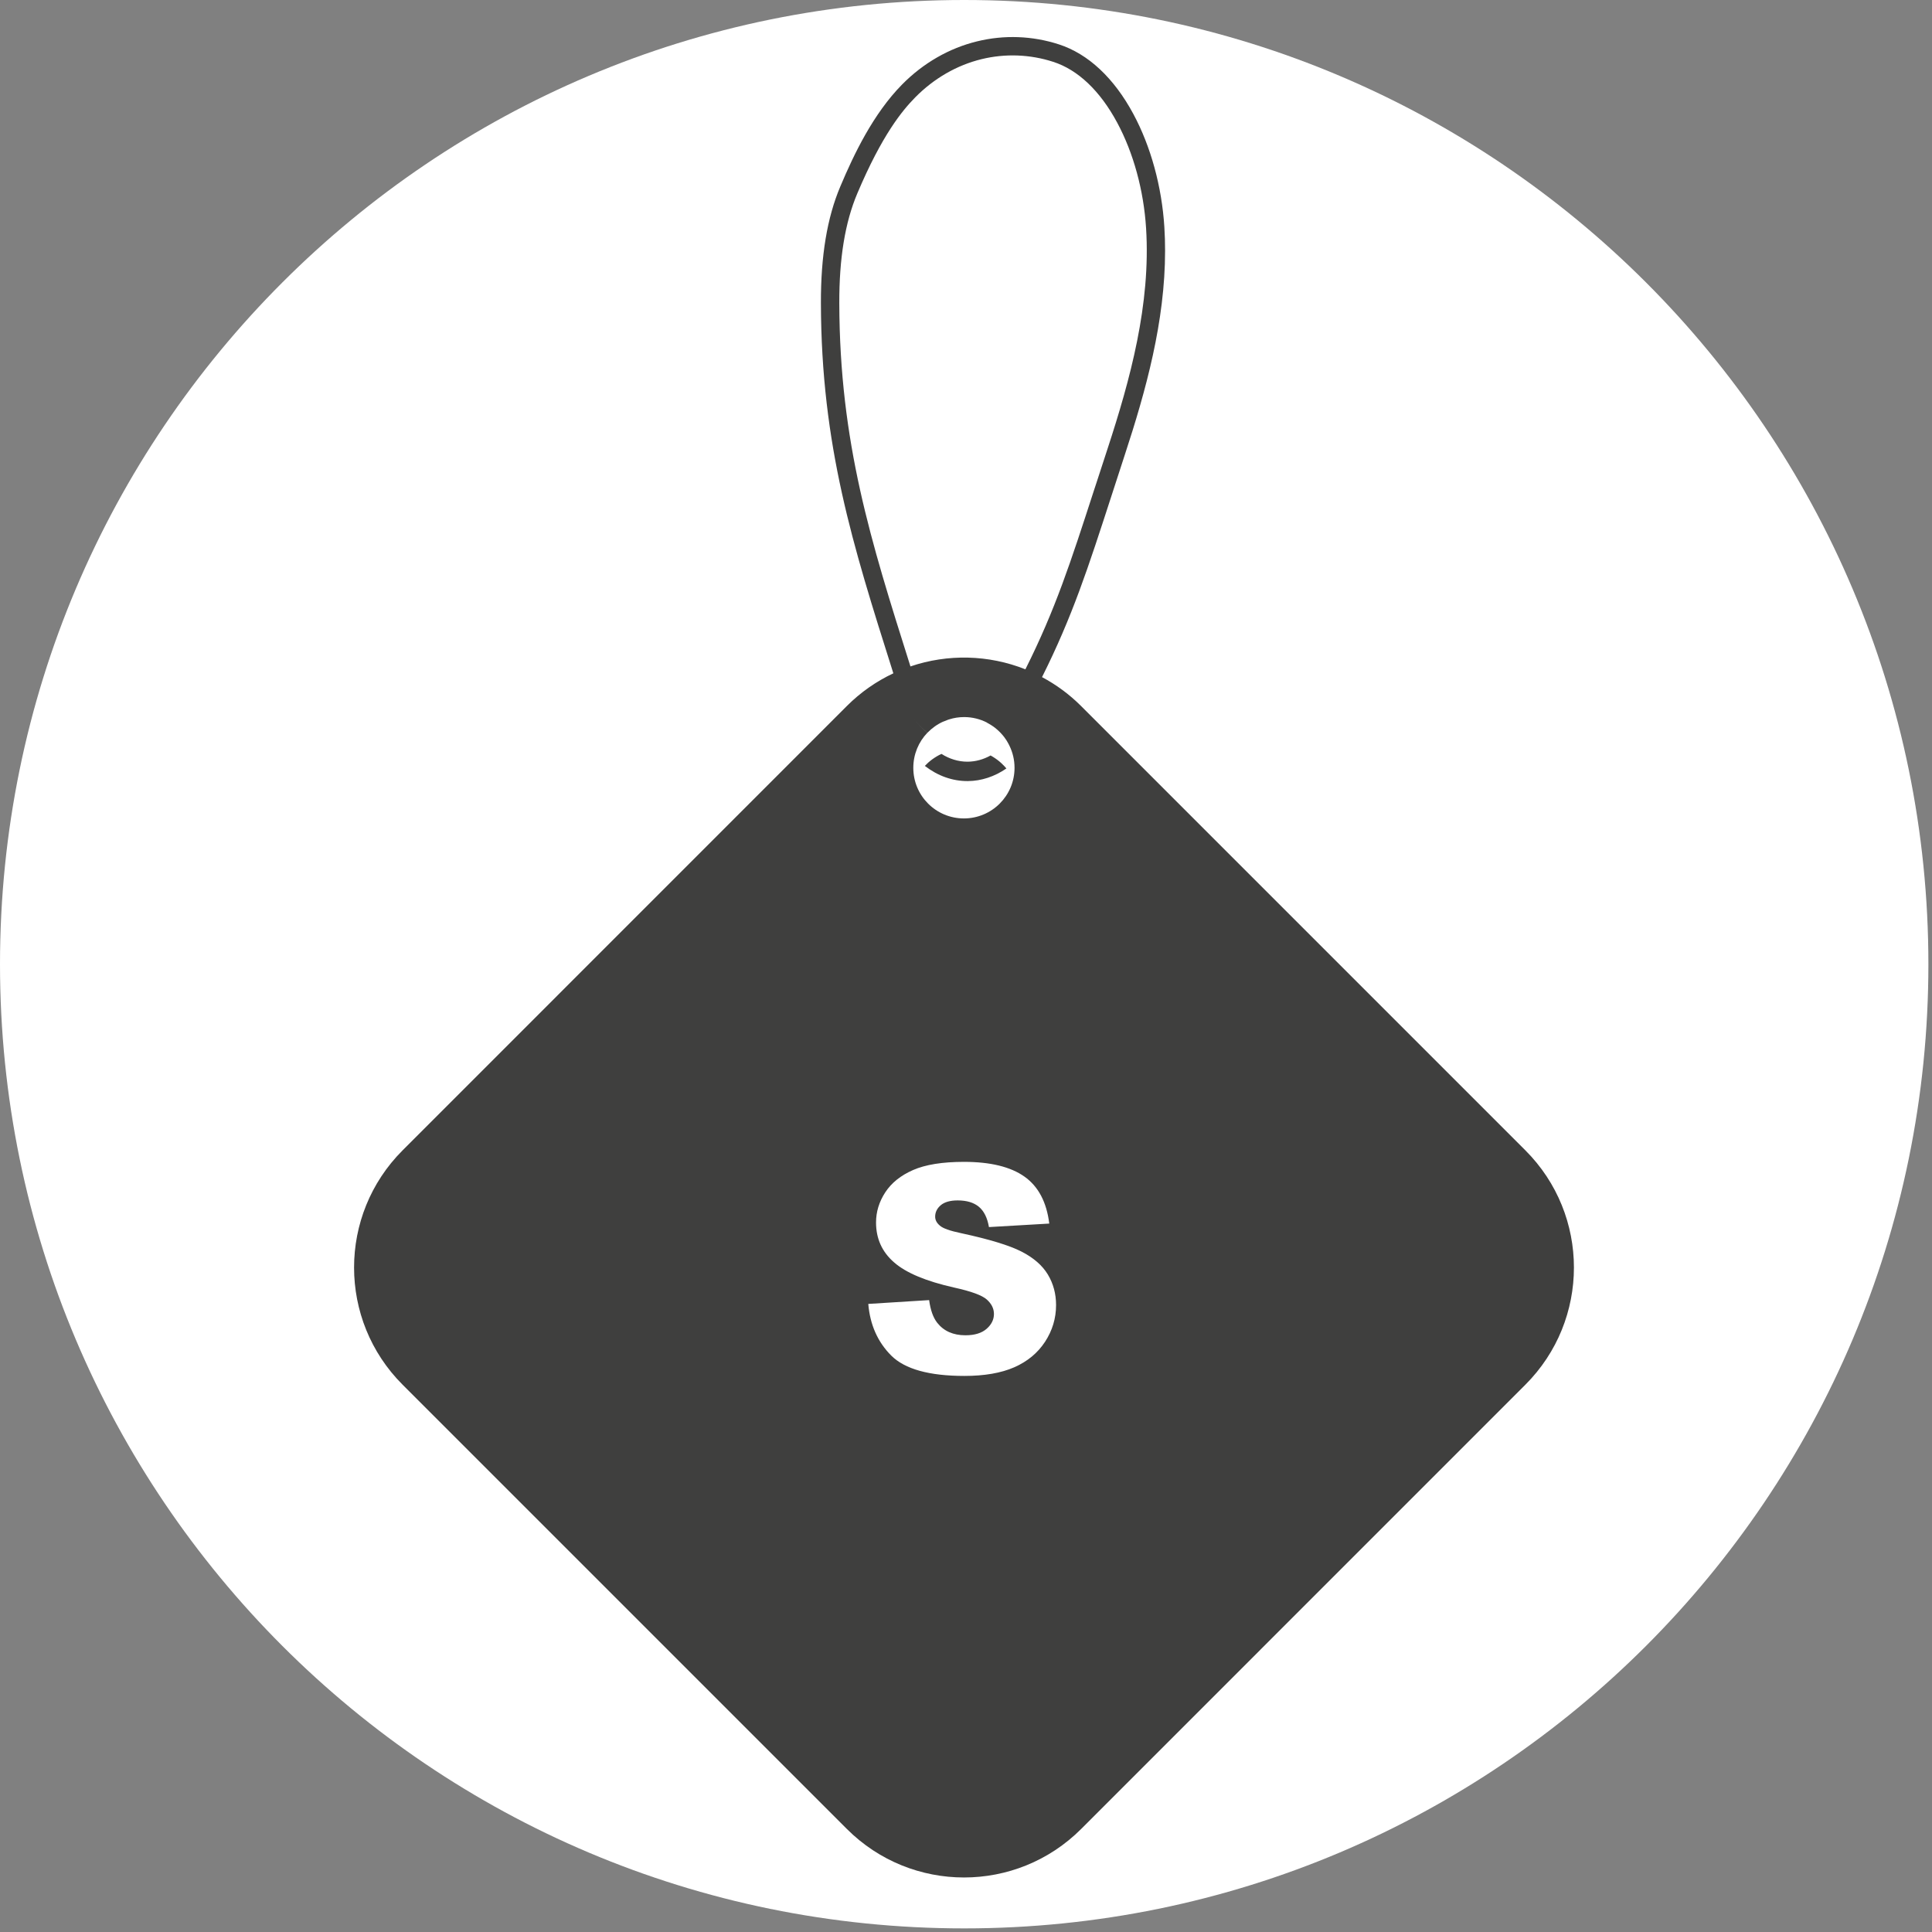
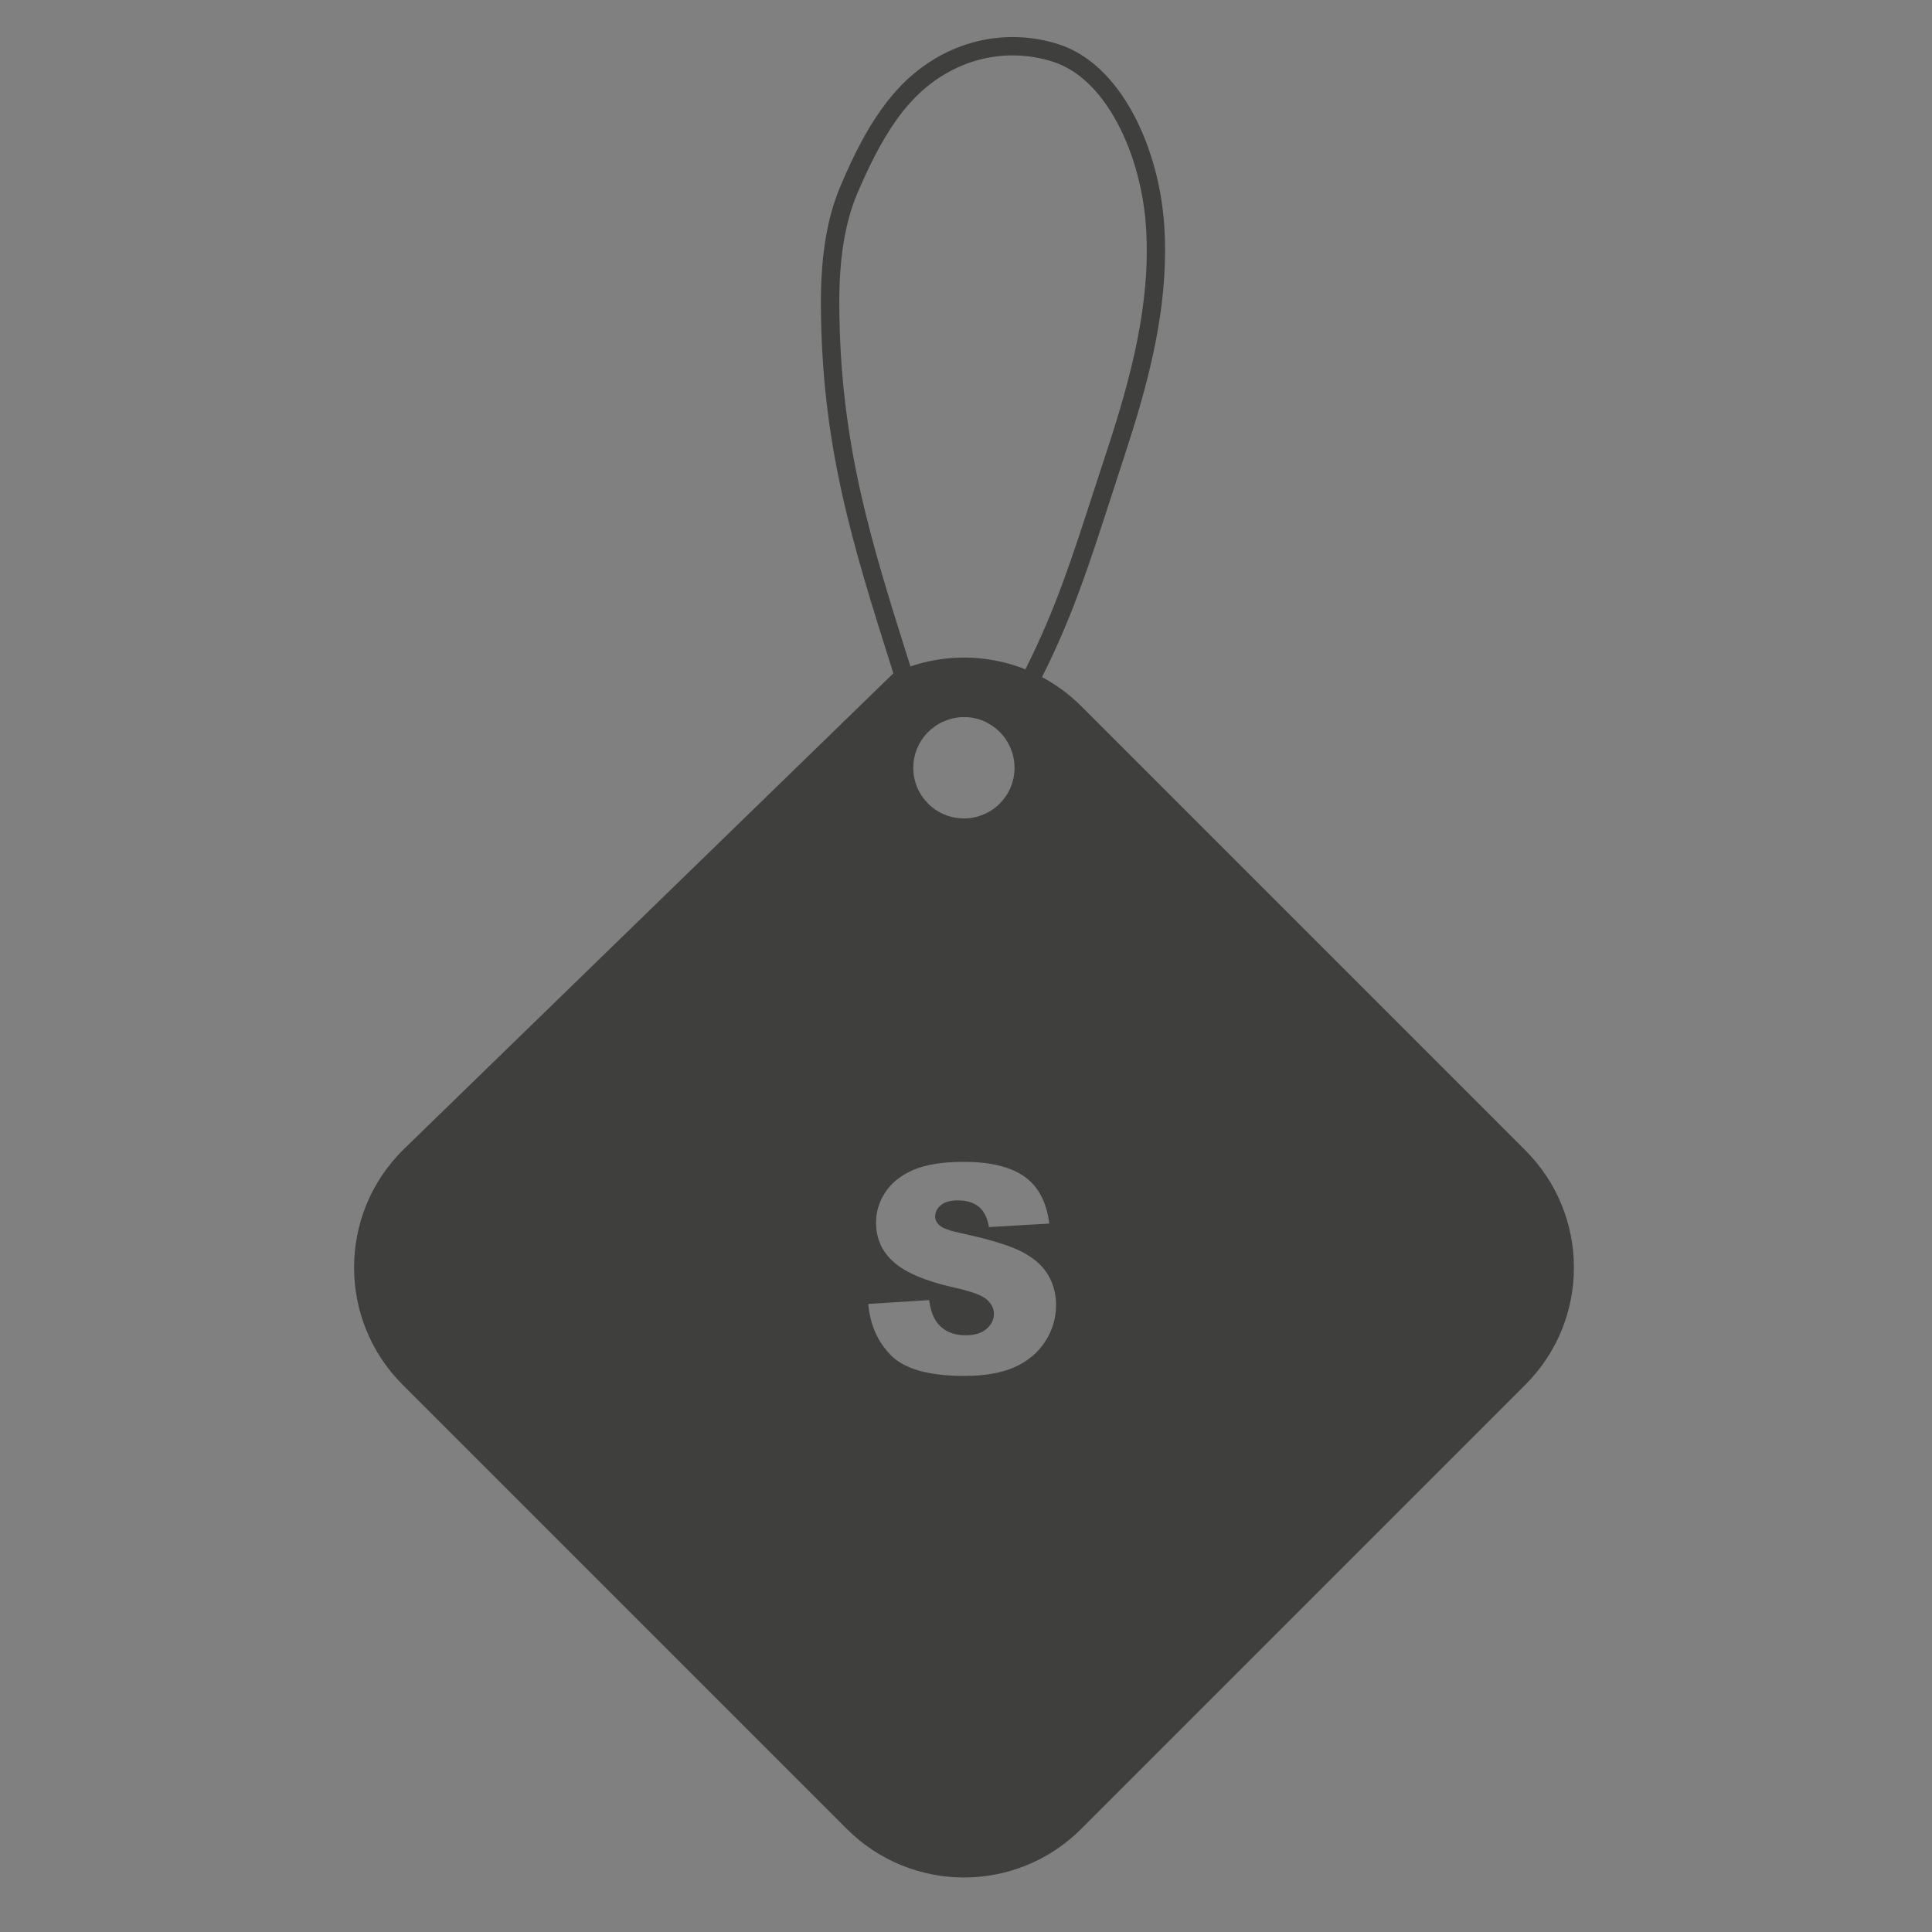
<svg xmlns="http://www.w3.org/2000/svg" width="385" zoomAndPan="magnify" viewBox="0 0 288.75 288.75" height="385" preserveAspectRatio="xMidYMid meet" version="1.0">
  <rect x="0" y="0" width="288.75" height="288.75" fill="#808080" stroke="none" />
  <defs>
    <clipPath id="40e93cb350">
-       <path d="M 0 0 L 288.211 0 L 288.211 288.211 L 0 288.211 Z M 0 0 " clip-rule="nonzero" />
-     </clipPath>
+       </clipPath>
    <clipPath id="ebd54f2c73">
-       <path d="M 144.105 0 C 64.52 0 0 64.52 0 144.105 C 0 223.691 64.52 288.211 144.105 288.211 C 223.691 288.211 288.211 223.691 288.211 144.105 C 288.211 64.52 223.691 0 144.105 0 Z M 144.105 0 " clip-rule="nonzero" />
-     </clipPath>
+       </clipPath>
  </defs>
  <g clip-path="url(#40e93cb350)">
    <g clip-path="url(#ebd54f2c73)">
      <path fill="#ffffff" d="M 0 0 L 288.211 0 L 288.211 288.211 L 0 288.211 Z M 0 0 " fill-opacity="1" fill-rule="nonzero" />
    </g>
  </g>
-   <path fill="#3f3f3e" d="M 227.977 171.926 L 161.594 105.539 C 159.824 103.766 157.84 102.32 155.738 101.199 C 155.621 101.129 155.496 101.07 155.375 101.008 C 155.496 101.07 155.621 101.129 155.738 101.199 L 155.742 101.191 C 160.27 92.145 162.613 84.914 166.16 73.977 C 166.766 72.109 167.41 70.121 168.105 67.992 C 171.266 58.359 174.129 48.047 174.129 37.48 C 174.129 36.305 174.098 35.121 174.02 33.93 C 173.641 27.879 171.992 21.879 169.387 17.035 C 166.488 11.645 162.637 8.047 158.25 6.629 C 154.297 5.348 150.082 5.191 146.051 6.176 C 141.871 7.191 137.992 9.418 134.836 12.617 C 130.5 17.012 127.617 23.066 125.598 27.852 C 123.617 32.531 122.668 38.246 122.691 45.336 C 122.746 66.598 127.445 81.445 133.398 100.254 L 133.516 100.633 L 134.043 102.309 L 133.516 100.633 C 130.996 101.816 128.629 103.453 126.551 105.535 L 60.172 171.926 C 50.5 181.598 50.5 197.285 60.172 206.953 L 126.562 273.344 C 136.238 283.02 151.918 283.02 161.594 273.344 L 227.977 206.953 C 237.652 197.285 237.652 181.598 227.977 171.926 Z M 125.438 45.328 C 125.418 38.621 126.297 33.25 128.125 28.922 C 131.84 20.141 134.855 16.516 136.797 14.543 C 139.594 11.707 143.02 9.738 146.703 8.84 C 150.242 7.98 153.945 8.117 157.41 9.242 C 161.113 10.434 164.422 13.582 166.973 18.332 C 169.398 22.84 170.934 28.445 171.289 34.105 C 172.004 45.445 168.934 56.684 165.508 67.141 C 164.918 68.922 164.379 70.602 163.859 72.199 L 163.535 73.18 C 160.035 83.98 157.719 91.121 153.273 99.992 L 153.254 100.035 C 147.762 97.848 141.648 97.703 136.07 99.602 L 136.008 99.398 C 130.137 80.832 125.496 66.164 125.438 45.328 Z M 154.34 100.516 C 154.191 100.449 154.047 100.371 153.895 100.309 C 153.801 100.27 153.703 100.23 153.609 100.191 C 153.703 100.23 153.801 100.27 153.895 100.309 C 154.047 100.371 154.195 100.449 154.34 100.516 Z M 136.496 107.336 C 137.121 108.168 137.828 108.902 138.609 109.516 L 138.621 109.504 C 139.293 108.812 140.094 108.238 140.988 107.84 C 140.887 107.777 140.781 107.711 140.68 107.641 C 138.969 106.445 137.602 104.453 136.836 102.023 L 136.34 100.445 L 136.836 102.023 C 137.594 104.453 138.969 106.445 140.68 107.641 C 140.777 107.711 140.887 107.777 140.988 107.848 C 140.988 107.848 140.988 107.848 140.992 107.848 C 141.219 107.746 141.457 107.652 141.699 107.566 C 141.758 107.551 141.816 107.527 141.871 107.512 C 142.574 107.289 143.32 107.172 144.094 107.172 C 145.332 107.172 146.504 107.473 147.531 108.004 C 147.766 108.125 147.996 108.258 148.211 108.402 C 148.465 108.566 148.699 108.75 148.922 108.941 C 148.691 108.75 148.457 108.566 148.211 108.402 C 147.996 108.258 147.766 108.125 147.531 108.008 C 147.523 108.008 147.52 108.012 147.516 108.02 C 148.387 108.461 149.156 109.066 149.785 109.801 C 149.785 109.801 149.793 109.805 149.793 109.812 L 149.797 109.805 C 149.773 109.777 149.742 109.75 149.719 109.723 C 149.746 109.75 149.773 109.777 149.797 109.805 C 150.008 110.055 150.203 110.312 150.383 110.586 C 150.438 110.68 150.508 110.77 150.555 110.871 C 150.613 110.961 150.664 111.051 150.711 111.145 C 150.762 111.238 150.809 111.336 150.859 111.43 C 150.863 111.441 150.867 111.445 150.867 111.453 C 151.355 112.449 151.629 113.566 151.629 114.758 C 151.629 118.934 148.238 122.32 144.062 122.32 C 139.883 122.32 136.5 118.934 136.5 114.758 C 136.5 112.727 137.297 110.875 138.598 109.52 C 137.828 108.906 137.121 108.168 136.496 107.336 Z M 156.188 200.539 C 155.09 202.215 153.559 203.48 151.59 204.348 C 149.617 205.211 147.133 205.641 144.141 205.641 C 138.879 205.641 135.238 204.625 133.207 202.605 C 131.18 200.578 130.035 198 129.77 194.879 L 138.867 194.309 C 139.062 195.789 139.465 196.918 140.066 197.688 C 141.051 198.941 142.461 199.566 144.293 199.566 C 145.66 199.566 146.711 199.246 147.445 198.609 C 148.184 197.965 148.551 197.223 148.551 196.379 C 148.551 195.582 148.199 194.863 147.492 194.23 C 146.789 193.594 145.16 192.996 142.602 192.434 C 138.41 191.492 135.418 190.242 133.633 188.676 C 131.828 187.113 130.93 185.125 130.93 182.703 C 130.93 181.117 131.387 179.617 132.309 178.203 C 133.23 176.793 134.613 175.676 136.469 174.867 C 138.316 174.059 140.855 173.648 144.074 173.648 C 148.027 173.648 151.043 174.387 153.117 175.855 C 155.191 177.328 156.422 179.66 156.82 182.871 L 147.805 183.395 C 147.566 182.008 147.062 180.992 146.297 180.359 C 145.531 179.723 144.473 179.41 143.121 179.41 C 142.012 179.41 141.168 179.652 140.609 180.121 C 140.051 180.594 139.766 181.168 139.766 181.84 C 139.766 182.332 139.996 182.777 140.465 183.172 C 140.91 183.582 141.98 183.961 143.668 184.312 C 147.848 185.215 150.84 186.125 152.648 187.047 C 154.457 187.969 155.777 189.113 156.602 190.477 C 157.422 191.836 157.836 193.359 157.836 195.051 C 157.836 197.035 157.281 198.863 156.188 200.539 Z M 156.188 200.539 " fill-opacity="1" fill-rule="nonzero" />
-   <path fill="#3f3f3e" d="M 138.27 114.504 C 140.164 115.961 142.344 116.738 144.59 116.738 L 144.652 116.738 C 146.656 116.723 148.648 116.074 150.41 114.852 C 150.266 114.672 150.109 114.5 149.941 114.34 C 149.574 113.957 149.16 113.617 148.719 113.32 C 148.504 113.176 148.285 113.039 148.051 112.91 C 146.961 113.516 145.805 113.828 144.633 113.84 L 144.59 113.84 C 143.25 113.84 141.91 113.438 140.711 112.676 C 140.469 112.785 140.234 112.91 140.008 113.043 C 139.547 113.316 139.117 113.629 138.723 113.98 C 138.551 114.137 138.383 114.301 138.219 114.473 C 138.242 114.477 138.254 114.488 138.27 114.504 Z M 138.27 114.504 " fill-opacity="1" fill-rule="nonzero" />
+   <path fill="#3f3f3e" d="M 227.977 171.926 L 161.594 105.539 C 159.824 103.766 157.84 102.32 155.738 101.199 C 155.621 101.129 155.496 101.07 155.375 101.008 C 155.496 101.07 155.621 101.129 155.738 101.199 L 155.742 101.191 C 160.27 92.145 162.613 84.914 166.16 73.977 C 166.766 72.109 167.41 70.121 168.105 67.992 C 171.266 58.359 174.129 48.047 174.129 37.48 C 174.129 36.305 174.098 35.121 174.02 33.93 C 173.641 27.879 171.992 21.879 169.387 17.035 C 166.488 11.645 162.637 8.047 158.25 6.629 C 154.297 5.348 150.082 5.191 146.051 6.176 C 141.871 7.191 137.992 9.418 134.836 12.617 C 130.5 17.012 127.617 23.066 125.598 27.852 C 123.617 32.531 122.668 38.246 122.691 45.336 C 122.746 66.598 127.445 81.445 133.398 100.254 L 133.516 100.633 L 134.043 102.309 L 133.516 100.633 L 60.172 171.926 C 50.5 181.598 50.5 197.285 60.172 206.953 L 126.562 273.344 C 136.238 283.02 151.918 283.02 161.594 273.344 L 227.977 206.953 C 237.652 197.285 237.652 181.598 227.977 171.926 Z M 125.438 45.328 C 125.418 38.621 126.297 33.25 128.125 28.922 C 131.84 20.141 134.855 16.516 136.797 14.543 C 139.594 11.707 143.02 9.738 146.703 8.84 C 150.242 7.98 153.945 8.117 157.41 9.242 C 161.113 10.434 164.422 13.582 166.973 18.332 C 169.398 22.84 170.934 28.445 171.289 34.105 C 172.004 45.445 168.934 56.684 165.508 67.141 C 164.918 68.922 164.379 70.602 163.859 72.199 L 163.535 73.18 C 160.035 83.98 157.719 91.121 153.273 99.992 L 153.254 100.035 C 147.762 97.848 141.648 97.703 136.07 99.602 L 136.008 99.398 C 130.137 80.832 125.496 66.164 125.438 45.328 Z M 154.34 100.516 C 154.191 100.449 154.047 100.371 153.895 100.309 C 153.801 100.27 153.703 100.23 153.609 100.191 C 153.703 100.23 153.801 100.27 153.895 100.309 C 154.047 100.371 154.195 100.449 154.34 100.516 Z M 136.496 107.336 C 137.121 108.168 137.828 108.902 138.609 109.516 L 138.621 109.504 C 139.293 108.812 140.094 108.238 140.988 107.84 C 140.887 107.777 140.781 107.711 140.68 107.641 C 138.969 106.445 137.602 104.453 136.836 102.023 L 136.34 100.445 L 136.836 102.023 C 137.594 104.453 138.969 106.445 140.68 107.641 C 140.777 107.711 140.887 107.777 140.988 107.848 C 140.988 107.848 140.988 107.848 140.992 107.848 C 141.219 107.746 141.457 107.652 141.699 107.566 C 141.758 107.551 141.816 107.527 141.871 107.512 C 142.574 107.289 143.32 107.172 144.094 107.172 C 145.332 107.172 146.504 107.473 147.531 108.004 C 147.766 108.125 147.996 108.258 148.211 108.402 C 148.465 108.566 148.699 108.75 148.922 108.941 C 148.691 108.75 148.457 108.566 148.211 108.402 C 147.996 108.258 147.766 108.125 147.531 108.008 C 147.523 108.008 147.52 108.012 147.516 108.02 C 148.387 108.461 149.156 109.066 149.785 109.801 C 149.785 109.801 149.793 109.805 149.793 109.812 L 149.797 109.805 C 149.773 109.777 149.742 109.75 149.719 109.723 C 149.746 109.75 149.773 109.777 149.797 109.805 C 150.008 110.055 150.203 110.312 150.383 110.586 C 150.438 110.68 150.508 110.77 150.555 110.871 C 150.613 110.961 150.664 111.051 150.711 111.145 C 150.762 111.238 150.809 111.336 150.859 111.43 C 150.863 111.441 150.867 111.445 150.867 111.453 C 151.355 112.449 151.629 113.566 151.629 114.758 C 151.629 118.934 148.238 122.32 144.062 122.32 C 139.883 122.32 136.5 118.934 136.5 114.758 C 136.5 112.727 137.297 110.875 138.598 109.52 C 137.828 108.906 137.121 108.168 136.496 107.336 Z M 156.188 200.539 C 155.09 202.215 153.559 203.48 151.59 204.348 C 149.617 205.211 147.133 205.641 144.141 205.641 C 138.879 205.641 135.238 204.625 133.207 202.605 C 131.18 200.578 130.035 198 129.77 194.879 L 138.867 194.309 C 139.062 195.789 139.465 196.918 140.066 197.688 C 141.051 198.941 142.461 199.566 144.293 199.566 C 145.66 199.566 146.711 199.246 147.445 198.609 C 148.184 197.965 148.551 197.223 148.551 196.379 C 148.551 195.582 148.199 194.863 147.492 194.23 C 146.789 193.594 145.16 192.996 142.602 192.434 C 138.41 191.492 135.418 190.242 133.633 188.676 C 131.828 187.113 130.93 185.125 130.93 182.703 C 130.93 181.117 131.387 179.617 132.309 178.203 C 133.23 176.793 134.613 175.676 136.469 174.867 C 138.316 174.059 140.855 173.648 144.074 173.648 C 148.027 173.648 151.043 174.387 153.117 175.855 C 155.191 177.328 156.422 179.66 156.82 182.871 L 147.805 183.395 C 147.566 182.008 147.062 180.992 146.297 180.359 C 145.531 179.723 144.473 179.41 143.121 179.41 C 142.012 179.41 141.168 179.652 140.609 180.121 C 140.051 180.594 139.766 181.168 139.766 181.84 C 139.766 182.332 139.996 182.777 140.465 183.172 C 140.91 183.582 141.98 183.961 143.668 184.312 C 147.848 185.215 150.84 186.125 152.648 187.047 C 154.457 187.969 155.777 189.113 156.602 190.477 C 157.422 191.836 157.836 193.359 157.836 195.051 C 157.836 197.035 157.281 198.863 156.188 200.539 Z M 156.188 200.539 " fill-opacity="1" fill-rule="nonzero" />
</svg>